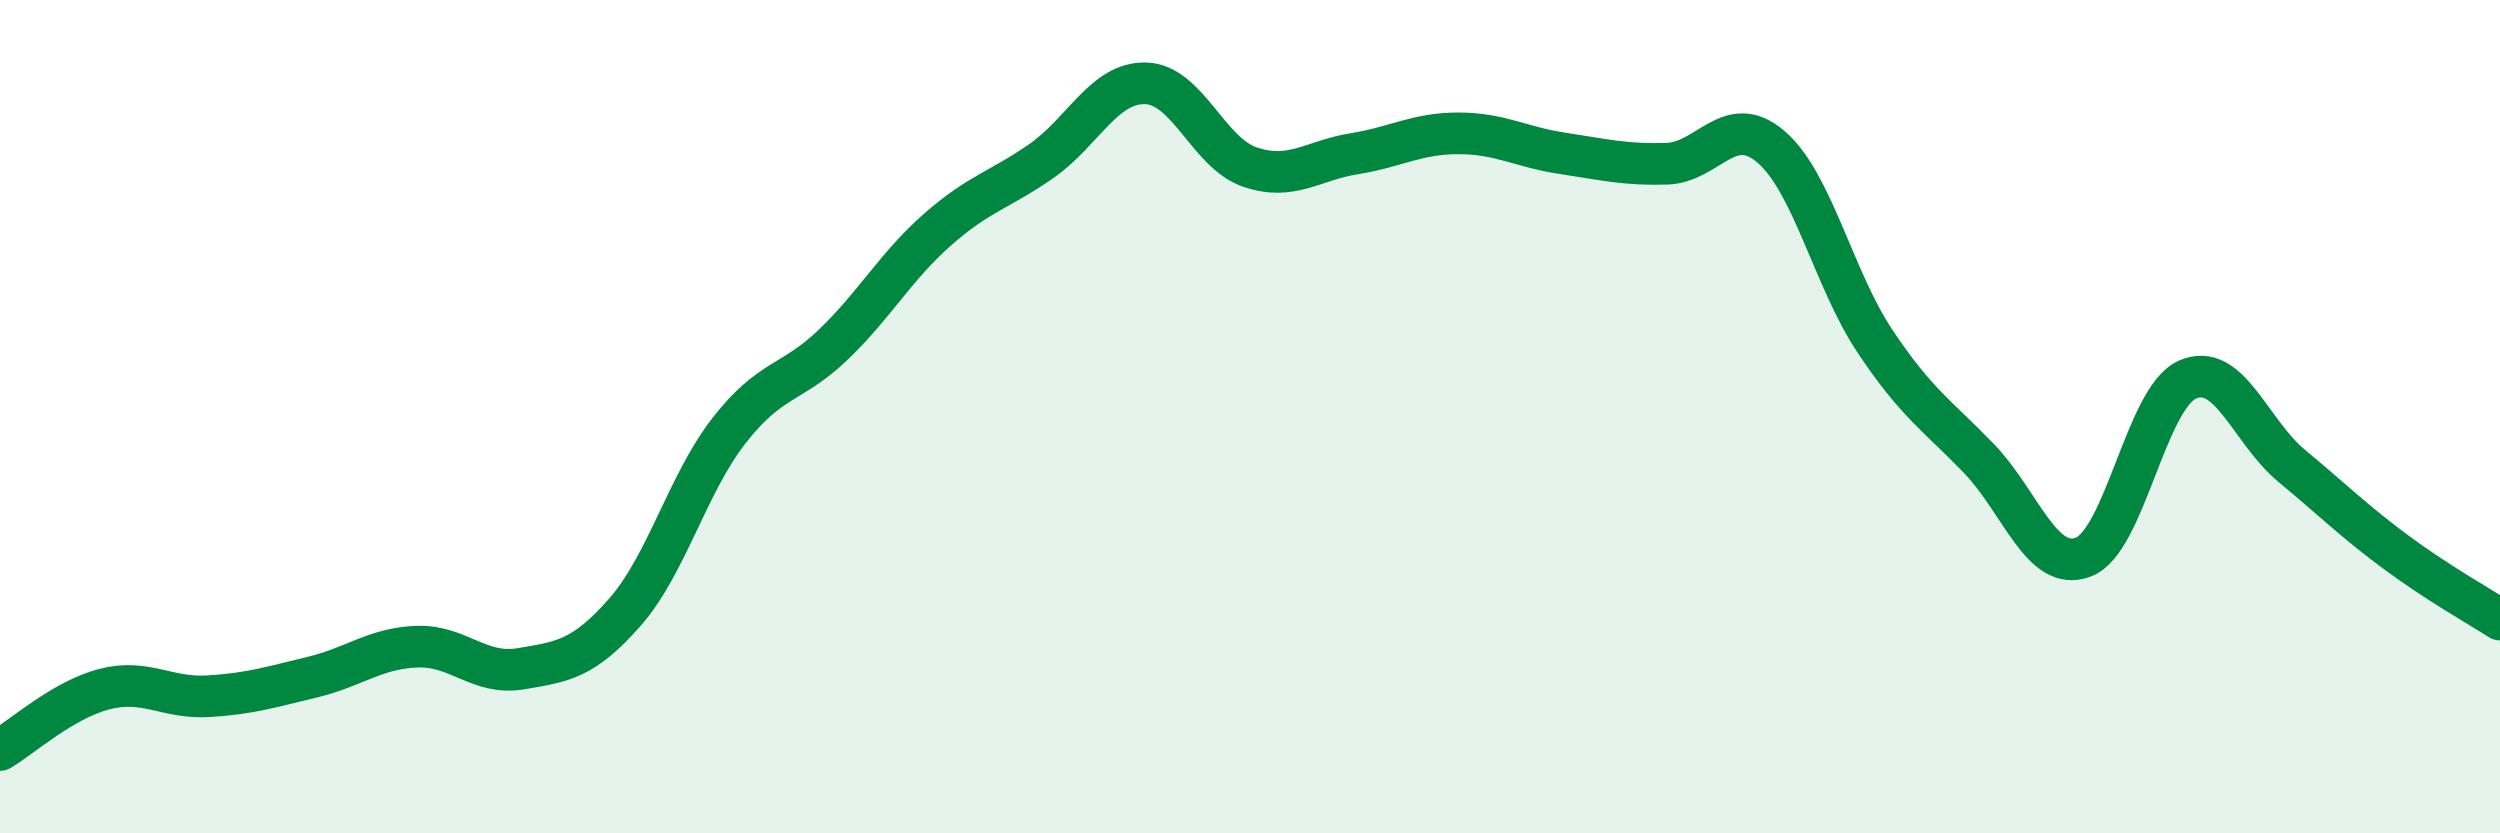
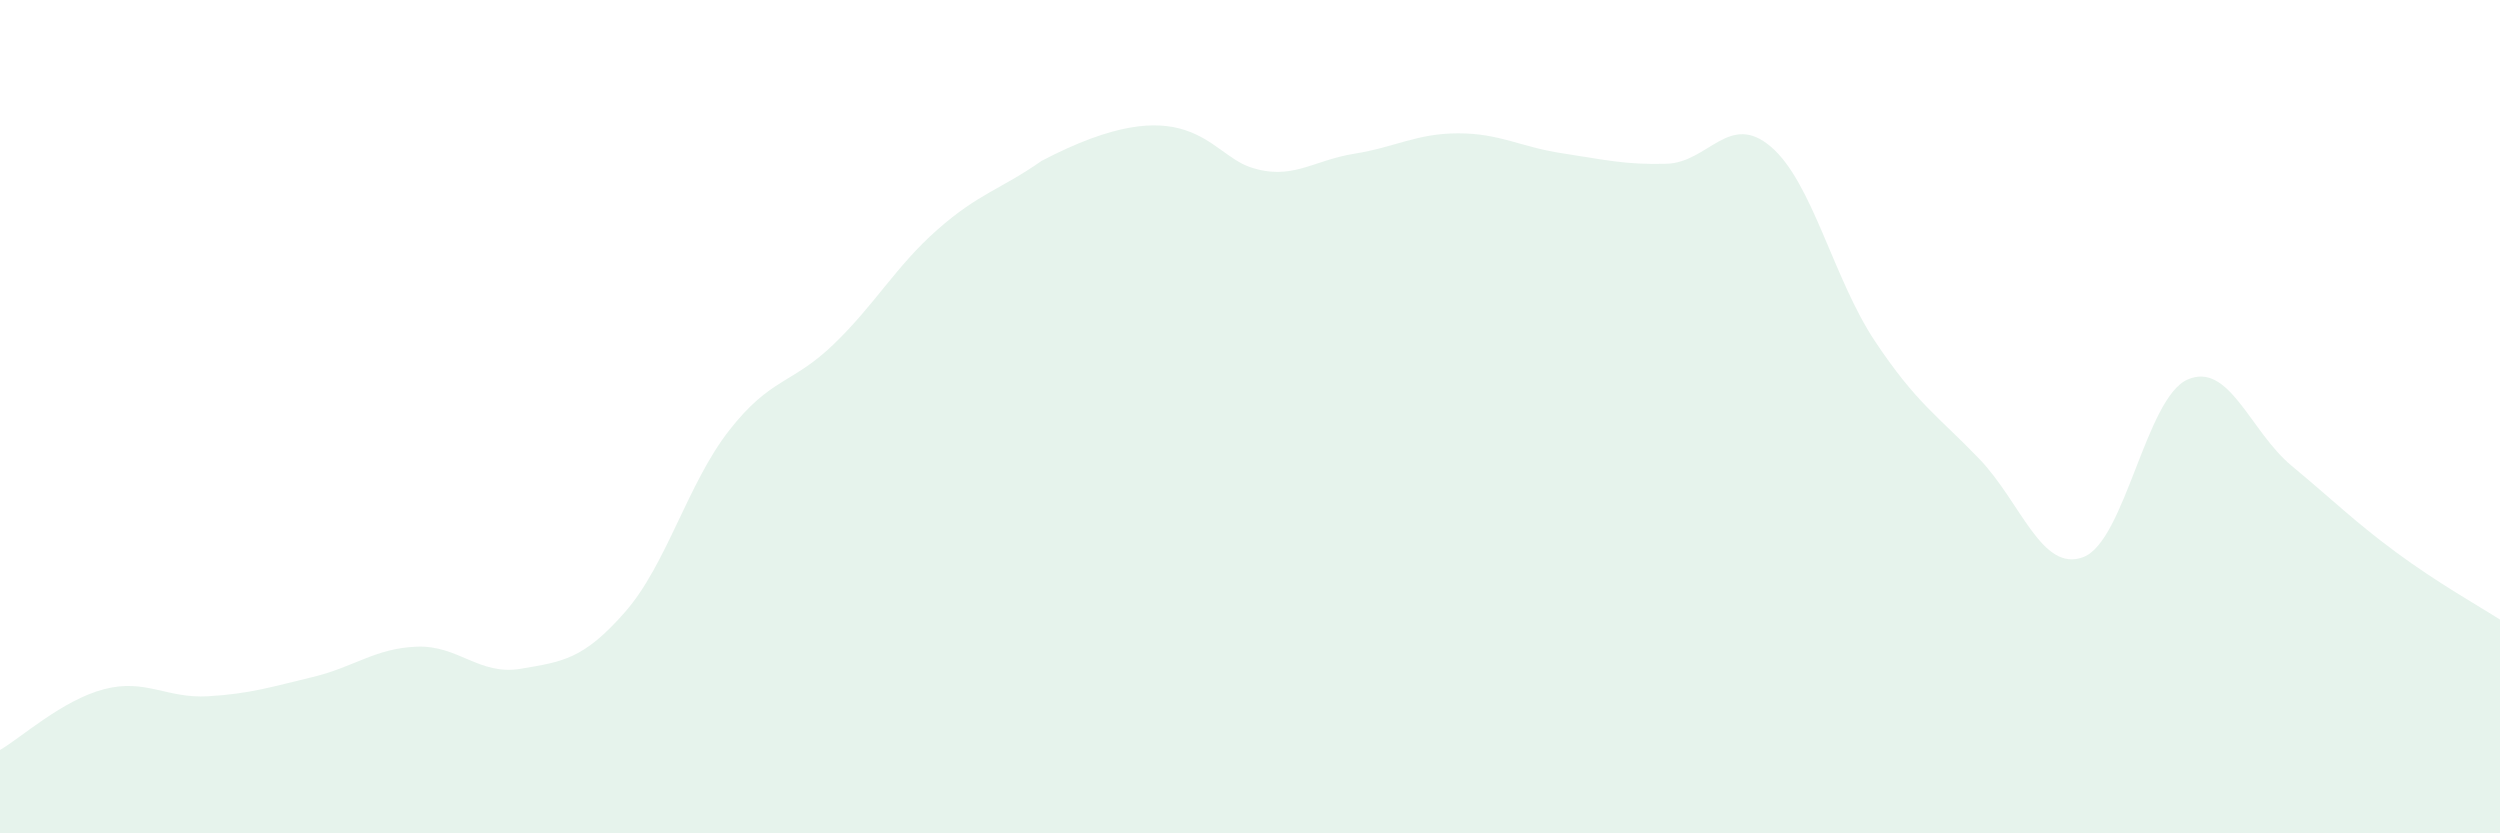
<svg xmlns="http://www.w3.org/2000/svg" width="60" height="20" viewBox="0 0 60 20">
-   <path d="M 0,18 C 0.5,17.71 1.5,16.8 2.5,16.54 C 3.5,16.28 4,16.77 5,16.71 C 6,16.65 6.5,16.49 7.5,16.25 C 8.5,16.01 9,15.56 10,15.52 C 11,15.48 11.5,16.22 12.5,16.05 C 13.5,15.88 14,15.83 15,14.69 C 16,13.55 16.5,11.61 17.5,10.33 C 18.5,9.05 19,9.23 20,8.27 C 21,7.31 21.5,6.39 22.5,5.51 C 23.5,4.63 24,4.56 25,3.86 C 26,3.16 26.5,1.97 27.5,2 C 28.5,2.03 29,3.67 30,4.01 C 31,4.35 31.5,3.85 32.5,3.69 C 33.5,3.53 34,3.2 35,3.2 C 36,3.2 36.5,3.53 37.5,3.68 C 38.5,3.83 39,3.96 40,3.93 C 41,3.9 41.5,2.67 42.5,3.52 C 43.5,4.37 44,6.69 45,8.19 C 46,9.69 46.5,9.97 47.5,11.01 C 48.5,12.05 49,13.75 50,13.37 C 51,12.99 51.5,9.55 52.5,9.11 C 53.5,8.67 54,10.35 55,11.18 C 56,12.01 56.5,12.51 57.5,13.25 C 58.5,13.99 59.5,14.55 60,14.87L60 20L0 20Z" fill="#008740" opacity="0.1" stroke-linecap="round" stroke-linejoin="round" />
-   <path d="M 0,18 C 0.5,17.71 1.5,16.8 2.5,16.54 C 3.5,16.28 4,16.77 5,16.71 C 6,16.65 6.5,16.49 7.5,16.25 C 8.5,16.01 9,15.56 10,15.52 C 11,15.48 11.5,16.22 12.5,16.05 C 13.5,15.88 14,15.83 15,14.69 C 16,13.55 16.5,11.61 17.5,10.33 C 18.5,9.05 19,9.23 20,8.27 C 21,7.31 21.5,6.39 22.5,5.51 C 23.5,4.63 24,4.56 25,3.86 C 26,3.16 26.5,1.97 27.5,2 C 28.5,2.03 29,3.67 30,4.01 C 31,4.35 31.5,3.85 32.5,3.69 C 33.5,3.53 34,3.2 35,3.2 C 36,3.2 36.5,3.53 37.5,3.68 C 38.5,3.83 39,3.96 40,3.93 C 41,3.9 41.5,2.67 42.5,3.52 C 43.5,4.37 44,6.69 45,8.19 C 46,9.69 46.5,9.97 47.5,11.01 C 48.5,12.05 49,13.75 50,13.37 C 51,12.99 51.5,9.55 52.5,9.11 C 53.5,8.67 54,10.35 55,11.18 C 56,12.01 56.5,12.51 57.5,13.25 C 58.5,13.99 59.5,14.55 60,14.87" stroke="#008740" stroke-width="1" fill="none" stroke-linecap="round" stroke-linejoin="round" />
+   <path d="M 0,18 C 0.5,17.71 1.5,16.8 2.5,16.54 C 3.5,16.28 4,16.77 5,16.71 C 6,16.65 6.5,16.49 7.5,16.25 C 8.5,16.01 9,15.56 10,15.52 C 11,15.48 11.5,16.22 12.5,16.05 C 13.5,15.88 14,15.83 15,14.69 C 16,13.55 16.5,11.61 17.5,10.33 C 18.5,9.05 19,9.23 20,8.27 C 21,7.31 21.5,6.39 22.5,5.51 C 23.5,4.63 24,4.56 25,3.86 C 28.5,2.03 29,3.67 30,4.01 C 31,4.35 31.5,3.85 32.5,3.69 C 33.5,3.53 34,3.2 35,3.2 C 36,3.2 36.5,3.53 37.5,3.68 C 38.5,3.83 39,3.96 40,3.93 C 41,3.9 41.5,2.67 42.5,3.52 C 43.5,4.37 44,6.69 45,8.19 C 46,9.69 46.5,9.97 47.5,11.01 C 48.5,12.05 49,13.75 50,13.37 C 51,12.99 51.5,9.55 52.5,9.11 C 53.5,8.67 54,10.35 55,11.18 C 56,12.01 56.5,12.51 57.5,13.25 C 58.5,13.99 59.5,14.55 60,14.87L60 20L0 20Z" fill="#008740" opacity="0.1" stroke-linecap="round" stroke-linejoin="round" />
</svg>